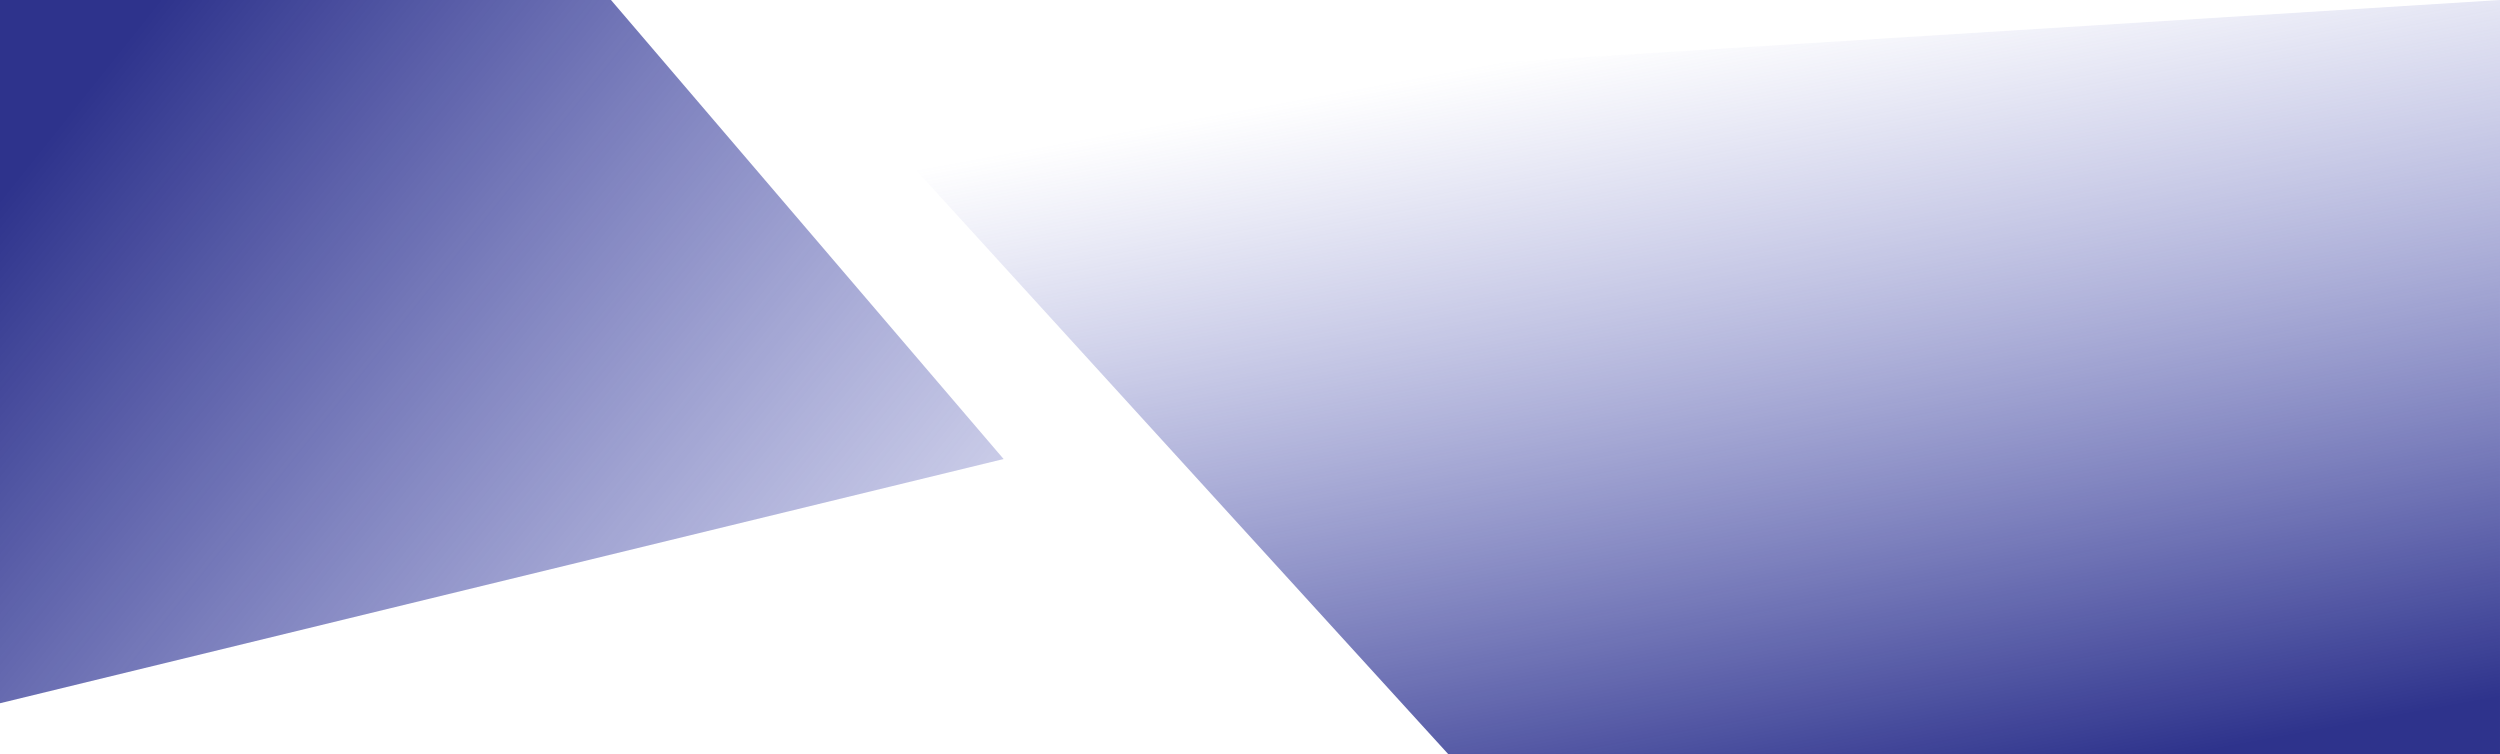
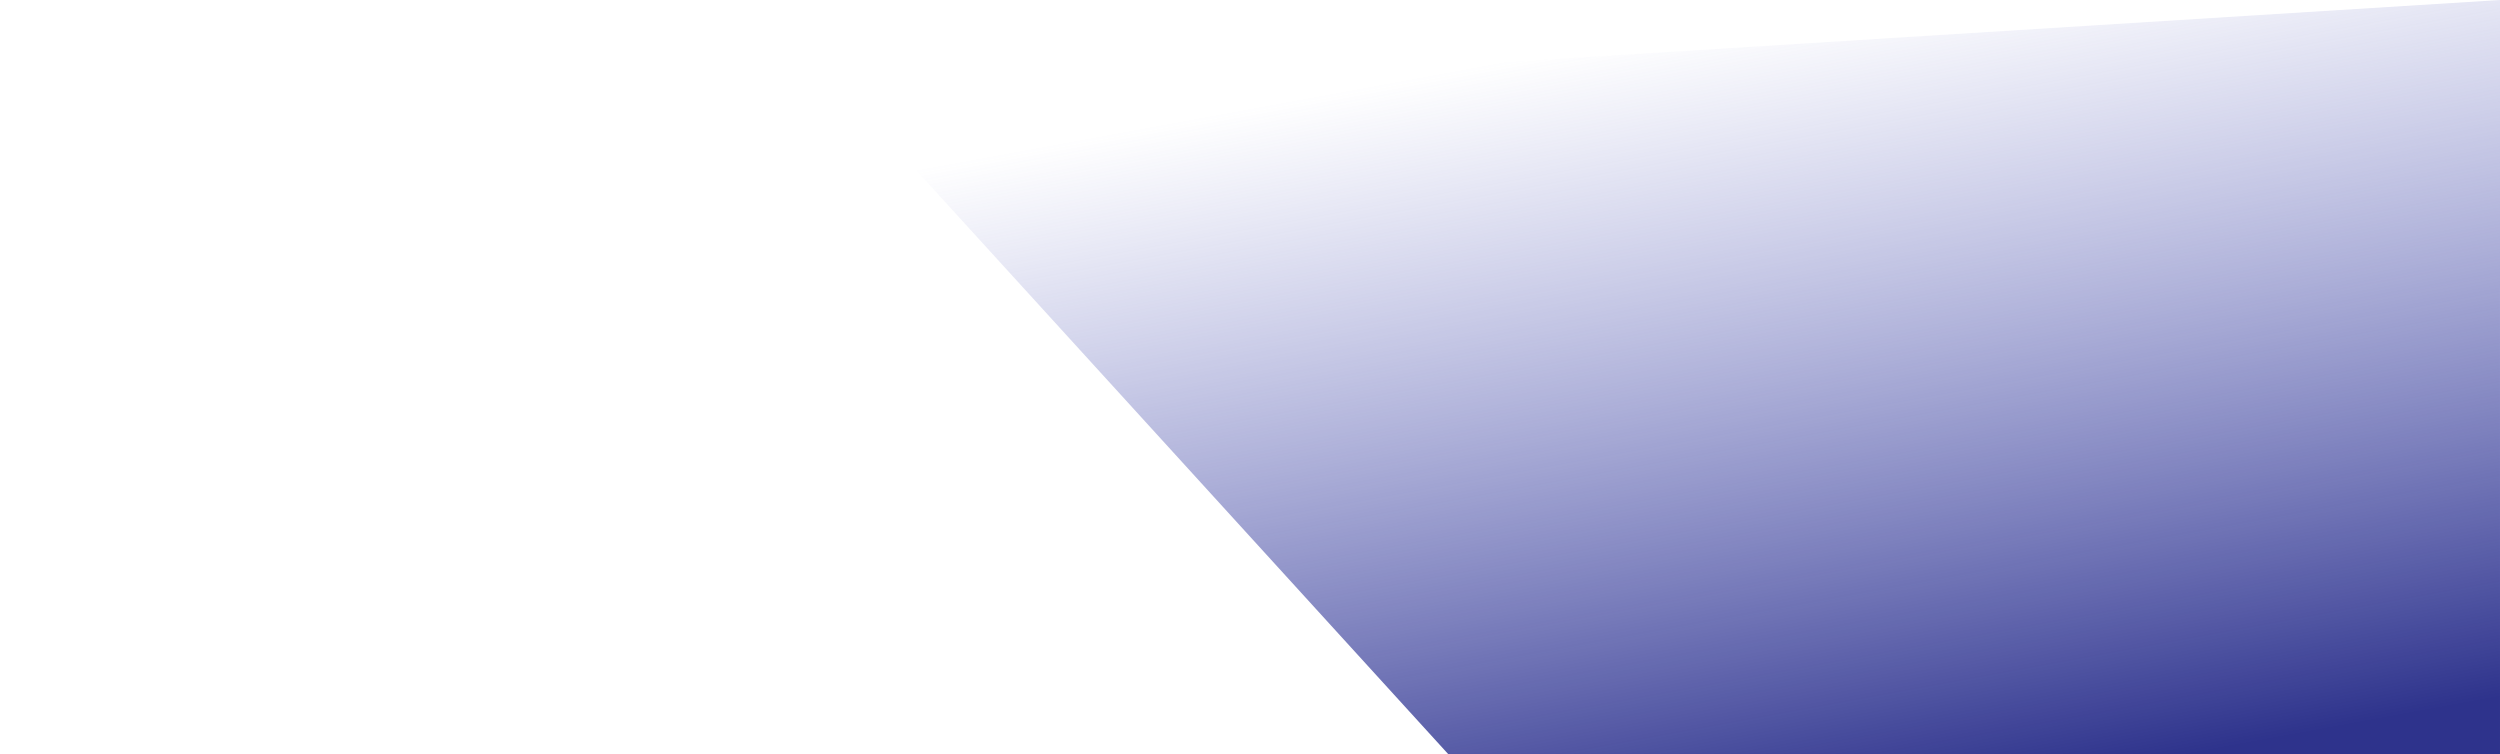
<svg xmlns="http://www.w3.org/2000/svg" width="1260.001" height="380" viewBox="0 0 1260.001 380">
  <defs>
    <linearGradient id="linear-gradient" y1="0.238" x2="0.375" y2="1.176" gradientUnits="objectBoundingBox">
      <stop offset="0" stop-color="#5b62c0" stop-opacity="0" />
      <stop offset="1" stop-color="#2e338c" />
    </linearGradient>
    <linearGradient id="linear-gradient-2" x1="-0.344" y1="0.18" x2="0.908" y2="0.878" gradientUnits="objectBoundingBox">
      <stop offset="0" stop-color="#5b62c0" stop-opacity="0.051" />
      <stop offset="1" stop-color="#2e338c" />
    </linearGradient>
  </defs>
  <g id="Group_45" data-name="Group 45" transform="translate(0)">
    <path id="Background" d="M0,51.807,829.213,0V380H299.049Z" transform="translate(430.787)" fill="url(#linear-gradient)" />
-     <path id="Background-2" data-name="Background" d="M0,123.082,505.812,0V354.429H197.877Z" transform="translate(505.812 354.43) rotate(180)" fill="url(#linear-gradient-2)" />
  </g>
</svg>